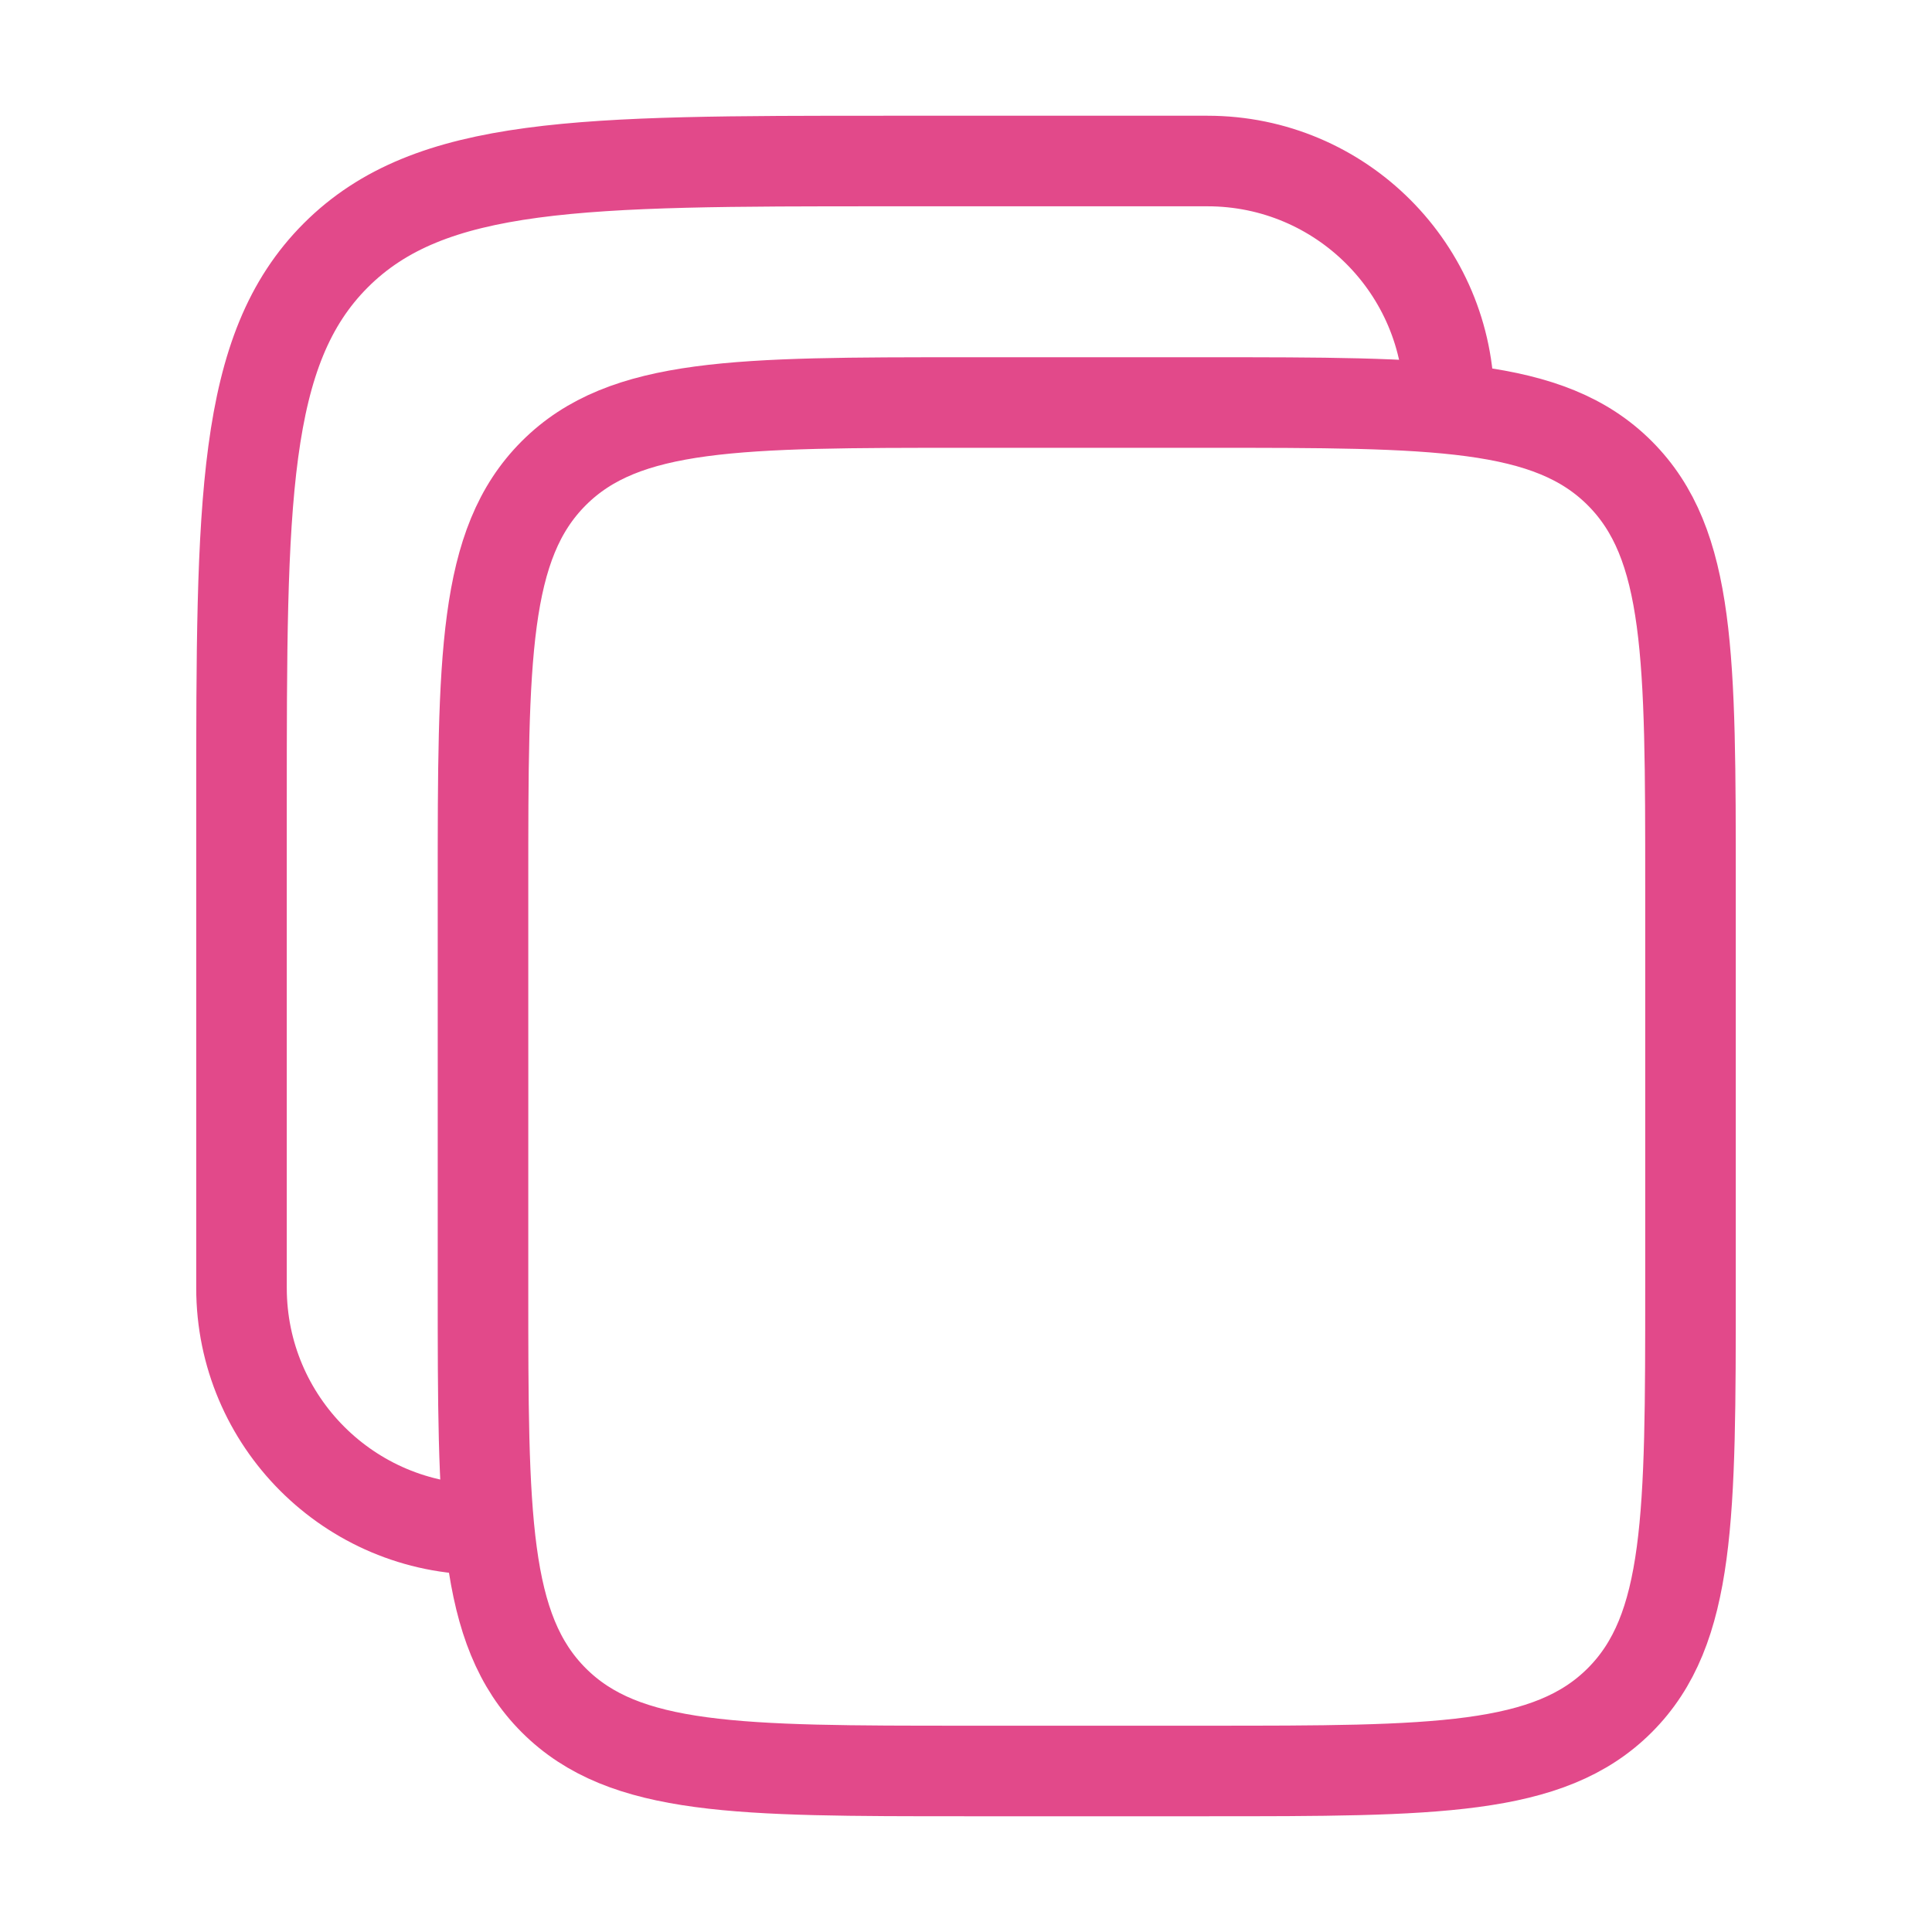
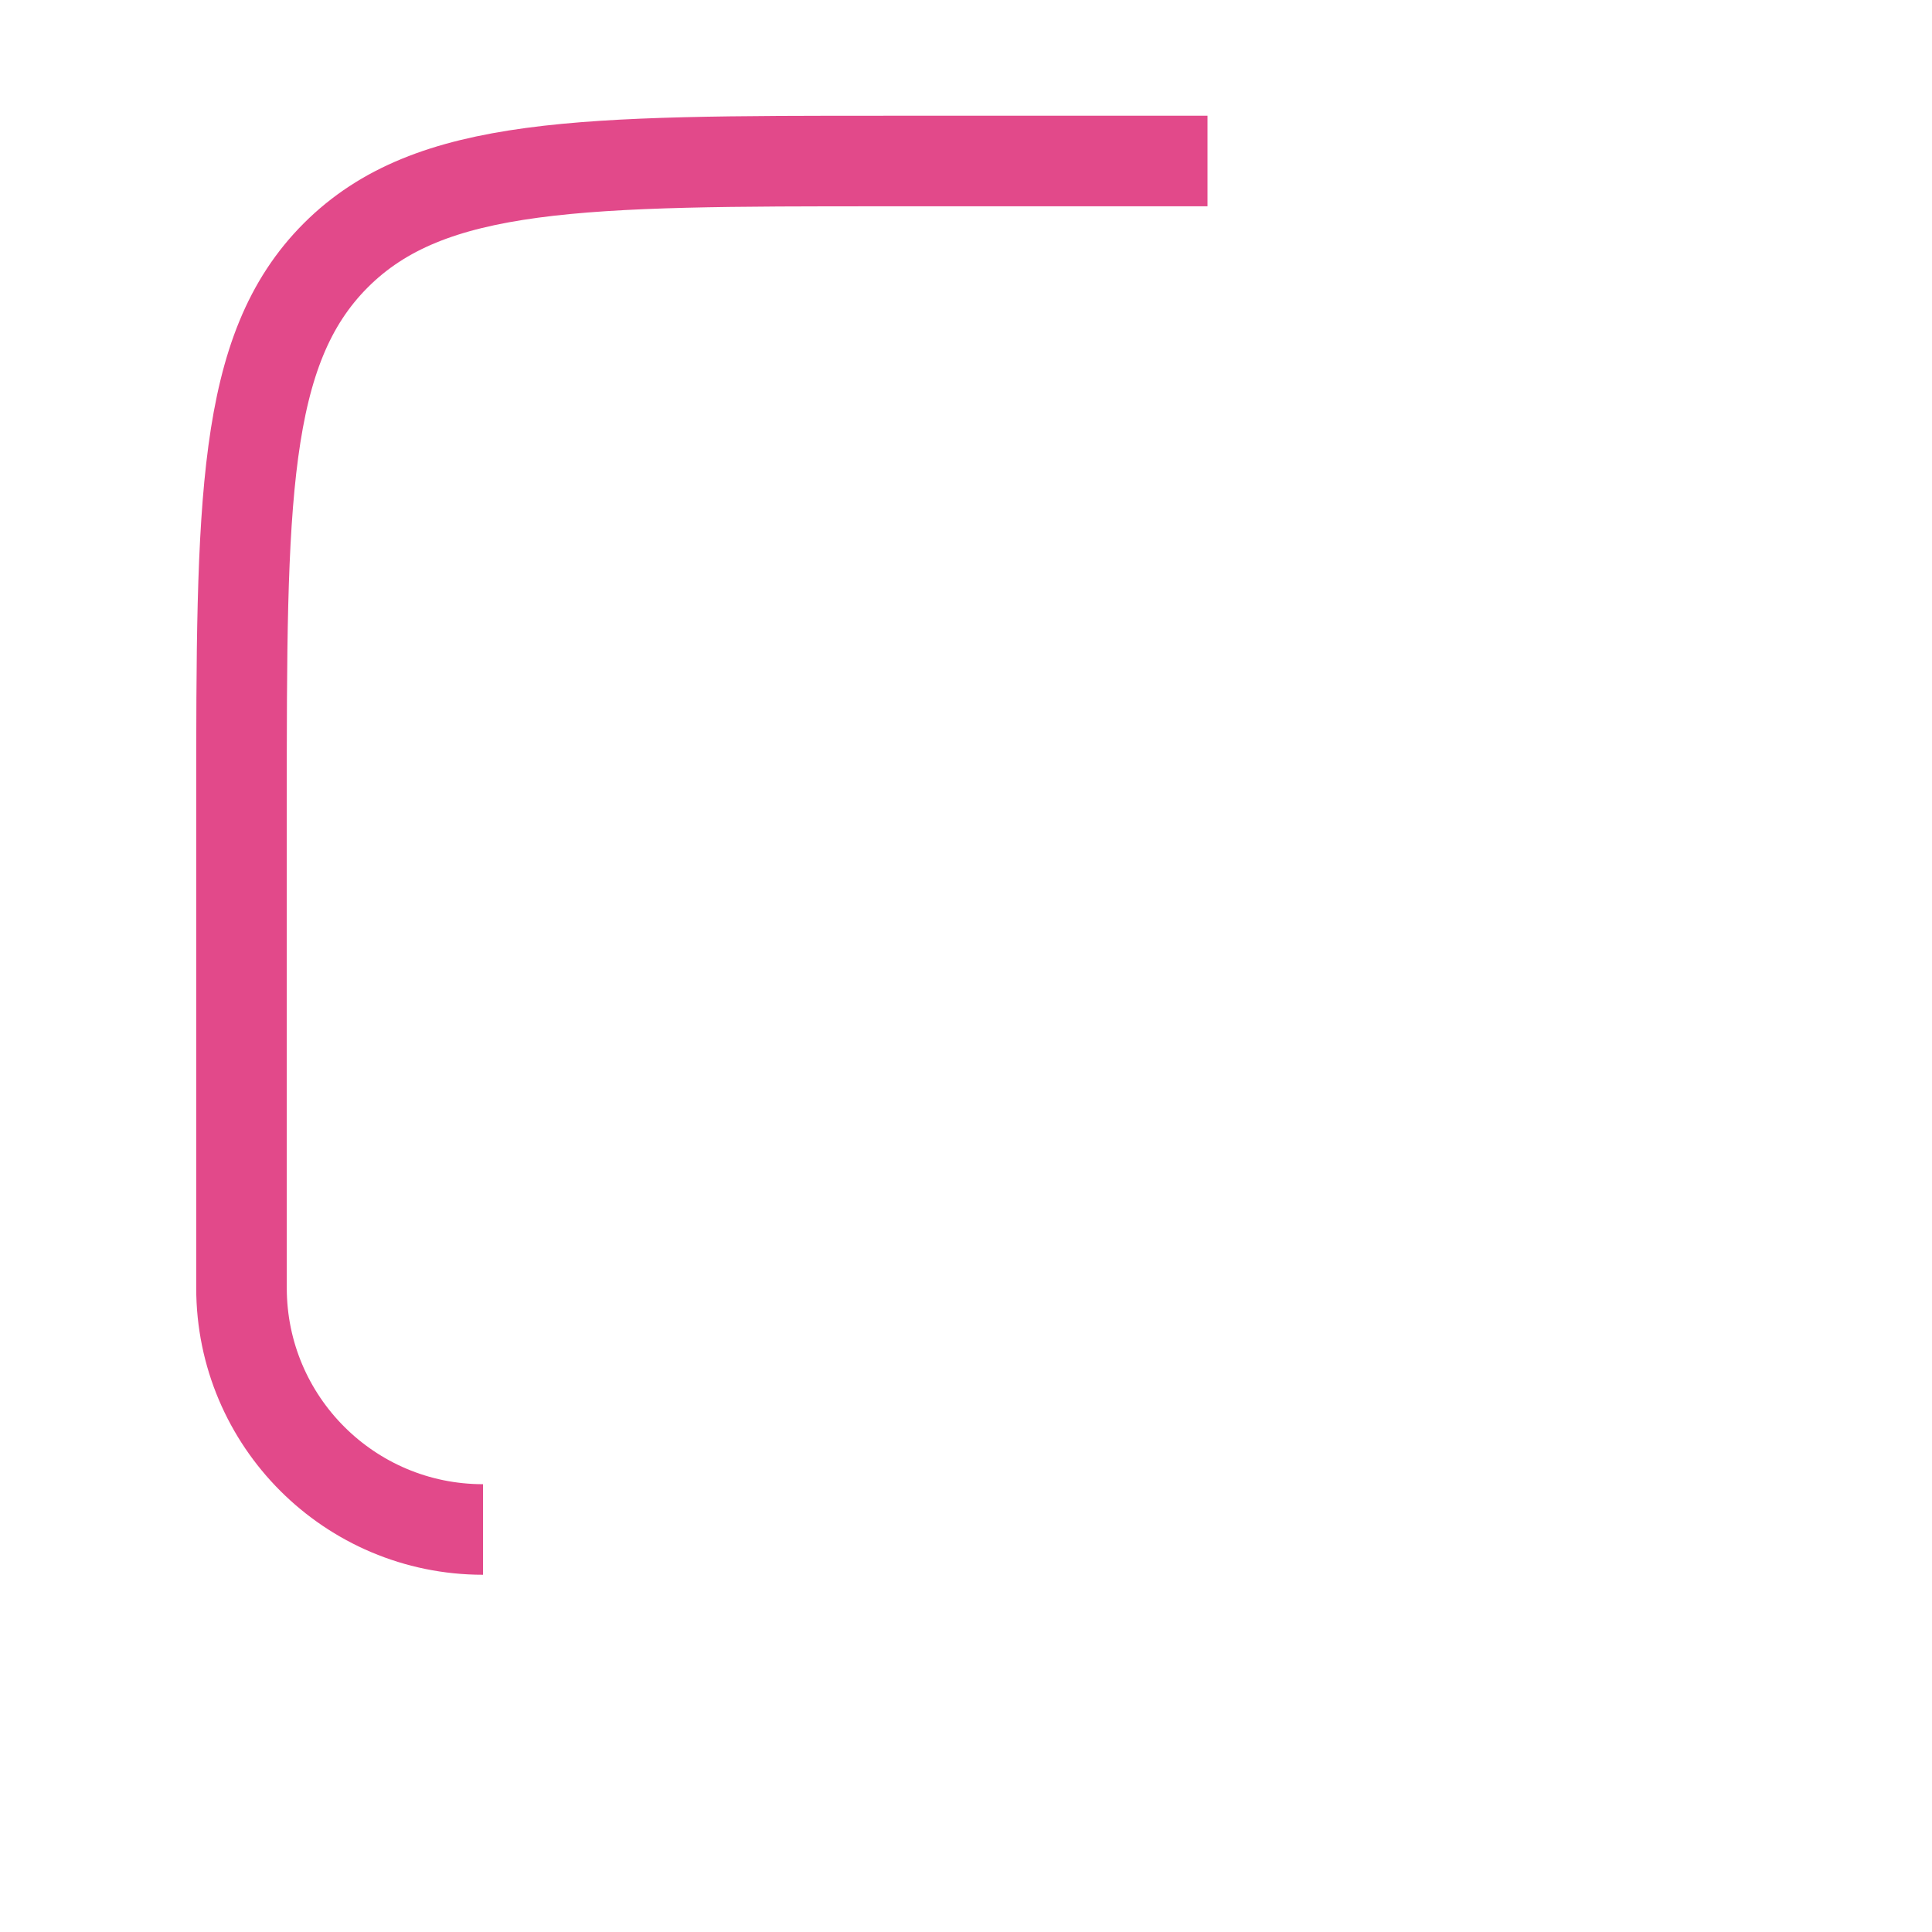
<svg xmlns="http://www.w3.org/2000/svg" width="32" height="32" viewBox="0 0 32 32" fill="none">
-   <path d="M8 14.667C8 10.896 8 9.01 9.172 7.838C10.343 6.667 12.229 6.667 16 6.667H20C23.771 6.667 25.657 6.667 26.828 7.838C28 9.01 28 10.896 28 14.667V21.333C28 25.105 28 26.99 26.828 28.162C25.657 29.333 23.771 29.333 20 29.333H16C12.229 29.333 10.343 29.333 9.172 28.162C8 26.99 8 25.105 8 21.333V14.667Z" stroke="#E2498A" stroke-width="1.5" />
-   <path d="M8 25.333C5.791 25.333 4 23.543 4 21.333V13.333C4 8.305 4 5.791 5.562 4.229C7.124 2.667 9.638 2.667 14.667 2.667H20C22.209 2.667 24 4.458 24 6.667" stroke="#E2498A" stroke-width="1.5" />
+   <path d="M8 25.333C5.791 25.333 4 23.543 4 21.333V13.333C4 8.305 4 5.791 5.562 4.229C7.124 2.667 9.638 2.667 14.667 2.667H20" stroke="#E2498A" stroke-width="1.5" />
</svg>